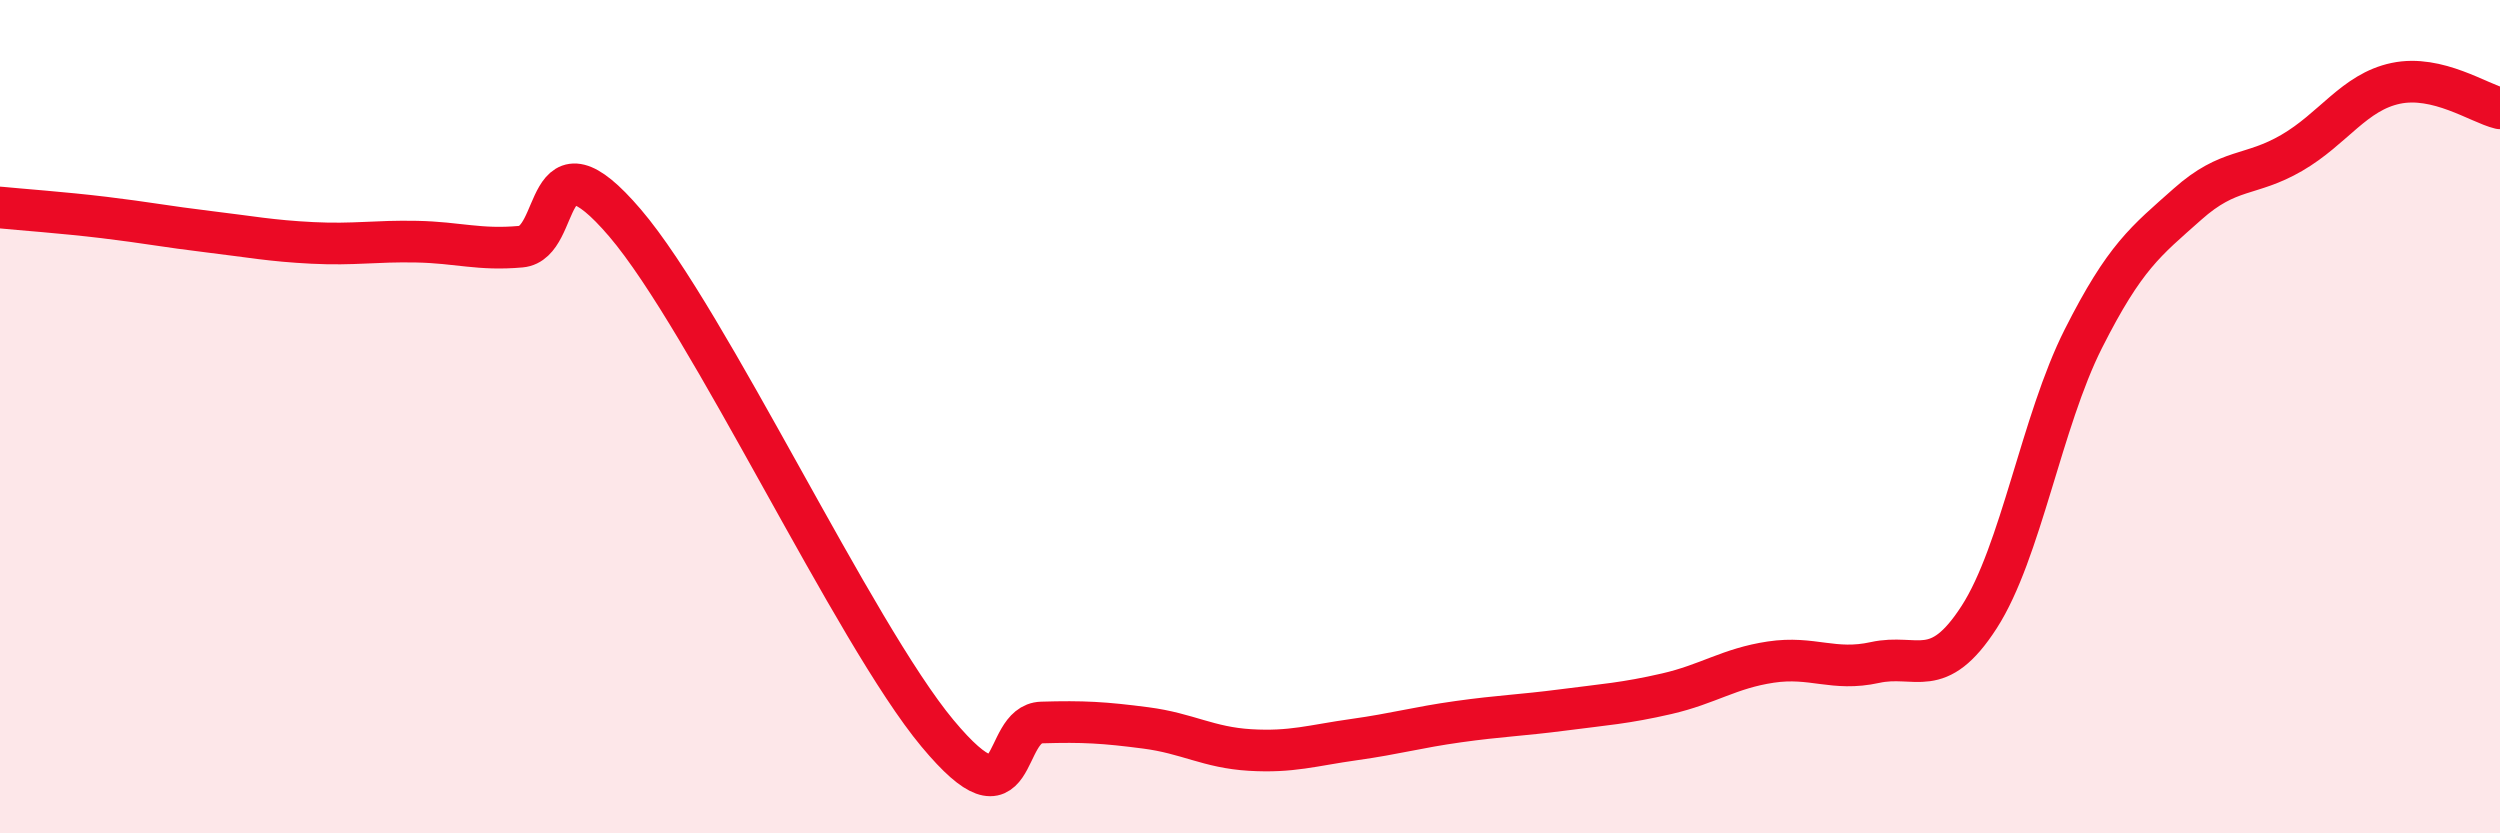
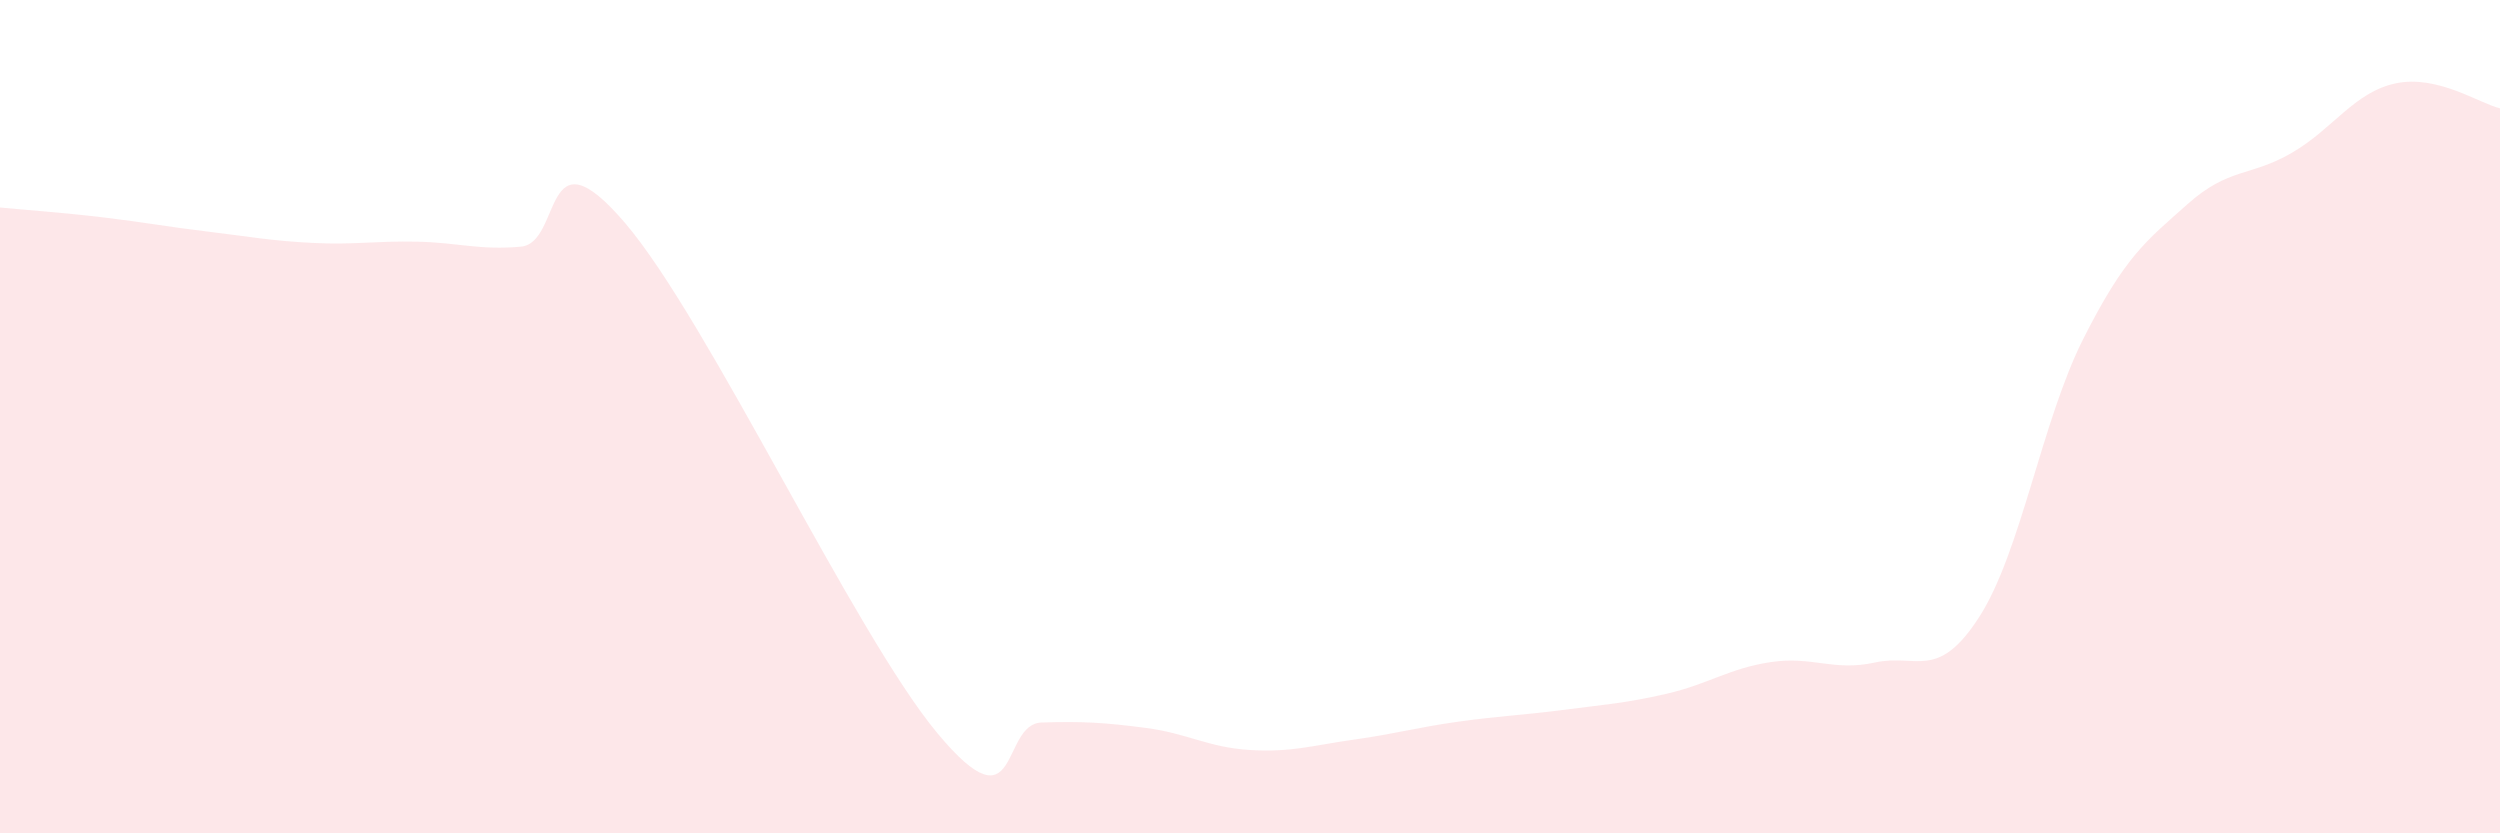
<svg xmlns="http://www.w3.org/2000/svg" width="60" height="20" viewBox="0 0 60 20">
  <path d="M 0,4.98 C 0.5,5.03 1.5,5.1 2.5,5.22 C 3.5,5.34 4,5.44 5,5.56 C 6,5.68 6.5,5.78 7.5,5.83 C 8.5,5.88 9,5.78 10,5.8 C 11,5.82 11.5,6.01 12.5,5.92 C 13.5,5.83 13,3.01 15,5.35 C 17,7.69 20.5,15.2 22.5,17.6 C 24.5,20 24,17.37 25,17.34 C 26,17.31 26.5,17.34 27.5,17.47 C 28.5,17.6 29,17.94 30,18 C 31,18.06 31.5,17.89 32.5,17.75 C 33.5,17.61 34,17.46 35,17.32 C 36,17.18 36.5,17.17 37.5,17.04 C 38.5,16.91 39,16.88 40,16.65 C 41,16.42 41.5,16.04 42.5,15.89 C 43.5,15.74 44,16.12 45,15.9 C 46,15.68 46.5,16.36 47.5,14.81 C 48.5,13.26 49,10.11 50,8.13 C 51,6.15 51.5,5.79 52.5,4.9 C 53.5,4.01 54,4.25 55,3.67 C 56,3.09 56.5,2.21 57.5,2 C 58.5,1.79 59.5,2.48 60,2.6L60 20L0 20Z" fill="#EB0A25" opacity="0.1" stroke-linecap="round" stroke-linejoin="round" />
-   <path d="M 0,4.98 C 0.5,5.03 1.5,5.1 2.5,5.22 C 3.5,5.34 4,5.44 5,5.56 C 6,5.68 6.5,5.78 7.5,5.83 C 8.5,5.88 9,5.78 10,5.8 C 11,5.82 11.5,6.01 12.5,5.92 C 13.5,5.83 13,3.01 15,5.35 C 17,7.69 20.5,15.2 22.5,17.6 C 24.5,20 24,17.37 25,17.34 C 26,17.31 26.5,17.34 27.5,17.47 C 28.5,17.6 29,17.94 30,18 C 31,18.06 31.5,17.89 32.5,17.75 C 33.5,17.61 34,17.46 35,17.32 C 36,17.18 36.5,17.17 37.5,17.04 C 38.5,16.91 39,16.88 40,16.65 C 41,16.42 41.5,16.04 42.5,15.89 C 43.5,15.74 44,16.12 45,15.9 C 46,15.68 46.5,16.36 47.5,14.81 C 48.5,13.26 49,10.11 50,8.13 C 51,6.15 51.5,5.79 52.5,4.9 C 53.5,4.01 54,4.25 55,3.67 C 56,3.09 56.5,2.21 57.5,2 C 58.5,1.79 59.5,2.48 60,2.6" stroke="#EB0A25" stroke-width="1" fill="none" stroke-linecap="round" stroke-linejoin="round" />
</svg>